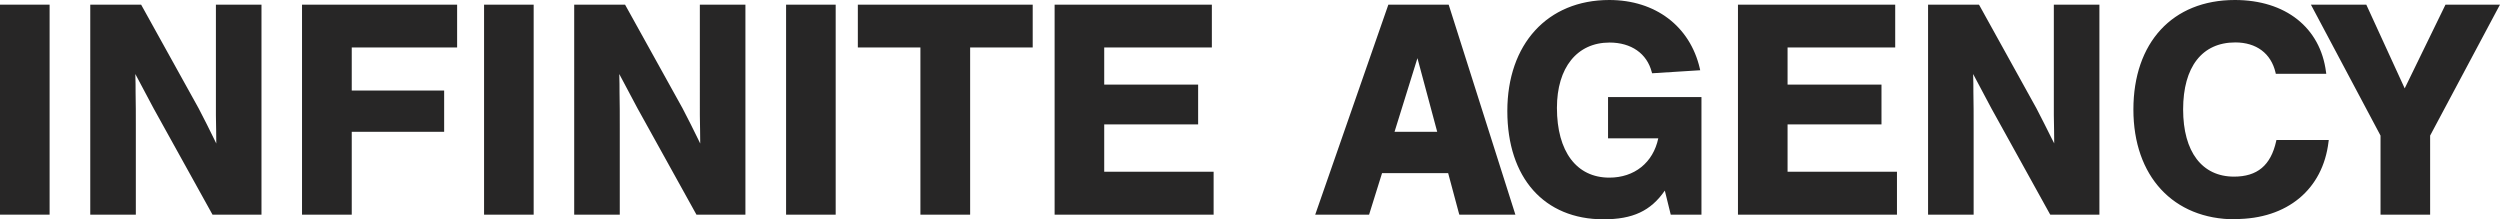
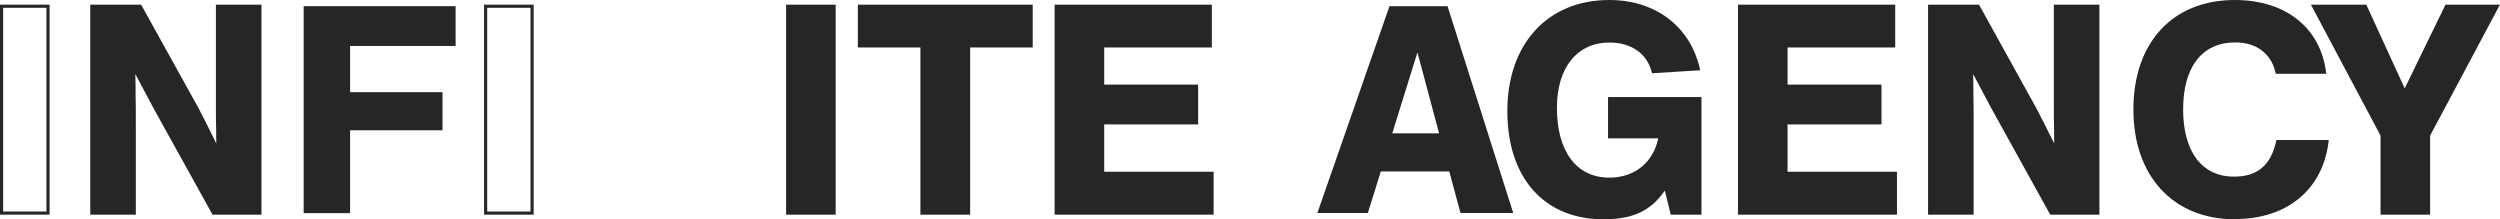
<svg xmlns="http://www.w3.org/2000/svg" viewBox="0 0 198.58 17.42">
  <defs>
    <style>.d{fill:#272626;}</style>
  </defs>
  <g id="a" />
  <g id="b">
    <g id="c">
      <g>
        <g>
-           <path class="d" d="M3.82,16.92H.12V.49H3.82V16.92Z" />
+           <path class="d" d="M3.82,16.92V.49H3.82V16.92Z" />
          <path class="d" d="M3.94,17.05H0V.37H3.94V17.05Zm-3.69-.25H3.69V.62H.25V16.8Z" />
        </g>
        <g>
          <path class="d" d="M16.95,16.92l-4.65-8.4-1.7-3.2c.05,.86,.05,1.48,.05,1.97,.02,.89,.02,1.85,.02,2.88v6.75h-3.37V.49h3.84l4.53,8.18c.64,1.23,1.06,2.09,1.67,3.32-.05-.67-.05-1.11-.05-1.6l-.02-1.23V.49h3.37V16.92h-3.69Z" />
          <path class="d" d="M20.77,17.05h-3.89l-4.69-8.46-1.44-2.71c.02,.58,.02,1.04,.02,1.42,.02,.88,.02,1.85,.02,2.88v6.87h-3.62V.37h4.04l4.57,8.24c.48,.92,.83,1.62,1.23,2.44l.17,.35c-.01-.37-.01-.68-.01-1l-.02-1.23V.37h3.62V17.05Zm-3.75-.25h3.5V.62h-3.12V9.16l.02,1.23c0,.5,0,.93,.05,1.59l.05,.63-.73-1.46c-.4-.81-.75-1.52-1.23-2.43L11.06,.62h-3.64V16.8h3.12v-6.62c0-1.02,0-1.99-.02-2.88,0-.5,0-1.11-.05-1.97l-.03-.57,1.97,3.71,4.62,8.33Z" />
        </g>
        <g>
          <path class="d" d="M36.18,3.65h-8.37v3.67h7.34v3.03h-7.34v6.58h-3.69V.49h12.07V3.65Z" />
-           <path class="d" d="M27.93,17.05h-3.94V.37h12.32V3.77h-8.37v3.42h7.34v3.28h-7.34v6.58Zm-3.69-.25h3.44v-6.58h7.34v-2.78h-7.34V3.52h8.37V.62h-11.82V16.8Z" />
        </g>
        <g>
-           <path class="d" d="M42.27,16.92h-3.69V.49h3.69V16.92Z" />
          <path class="d" d="M42.39,17.05h-3.94V.37h3.94V17.05Zm-3.69-.25h3.44V.62h-3.44V16.8Z" />
        </g>
        <g>
-           <path class="d" d="M55.4,16.92l-4.65-8.4-1.7-3.2c.05,.86,.05,1.48,.05,1.97,.02,.89,.02,1.85,.02,2.88v6.75h-3.37V.49h3.84l4.53,8.18c.64,1.23,1.06,2.09,1.67,3.32-.05-.67-.05-1.11-.05-1.6l-.02-1.23V.49h3.37V16.92h-3.69Z" />
-           <path class="d" d="M59.21,17.05h-3.89l-4.69-8.46-1.44-2.71c.02,.58,.02,1.04,.02,1.42,.02,.88,.02,1.85,.02,2.88v6.87h-3.62V.37h4.04l4.57,8.24c.48,.92,.83,1.62,1.23,2.44l.17,.35c-.01-.37-.01-.68-.01-1l-.02-1.23V.37h3.62V17.05Zm-3.75-.25h3.5V.62h-3.12V9.16l.02,1.23c0,.5,0,.93,.05,1.59l.05,.63-.73-1.46c-.4-.81-.75-1.52-1.23-2.43L49.51,.62h-3.64V16.8h3.12v-6.62c0-1.02,0-1.99-.02-2.88,0-.5,0-1.11-.05-1.97l-.03-.57,1.97,3.71,4.62,8.33Z" />
-         </g>
+           </g>
        <g>
          <path class="d" d="M66.26,16.92h-3.69V.49h3.69V16.92Z" />
          <path class="d" d="M66.38,17.05h-3.94V.37h3.94V17.05Zm-3.69-.25h3.44V.62h-3.44V16.8Z" />
        </g>
        <g>
          <path class="d" d="M76.92,16.92h-3.69V3.65h-4.97V.49h13.64V3.65h-4.97v13.27Z" />
          <path class="d" d="M77.05,17.05h-3.94V3.77h-4.97V.37h13.89V3.77h-4.97v13.27Zm-3.69-.25h3.44V3.52h4.97V.62h-13.39V3.52h4.97v13.27Z" />
        </g>
        <g>
          <path class="d" d="M96.13,3.65h-8.55v3.2h7.46v2.91h-7.46v4.01h8.69v3.15h-12.39V.49h12.24V3.65Z" />
          <path class="d" d="M96.41,17.05h-12.64V.37h12.49V3.77h-8.55v2.95h7.46v3.16h-7.46v3.76h8.69v3.4Zm-12.39-.25h12.14v-2.9h-8.69v-4.26h7.46v-2.66h-7.46V3.52h8.55V.62h-11.99V16.8Z" />
        </g>
        <g>
          <path class="d" d="M109.68,13.62l-1.03,3.3h-4.01L110.37,.49h4.61l5.22,16.43h-4.19l-.89-3.3h-5.44Zm2.91-9.46l-2,6.43h3.72l-1.72-6.43Z" />
-           <path class="d" d="M120.37,17.05h-4.45l-.03-.09-.86-3.21h-5.25l-1.03,3.3h-4.28l.06-.17L110.28,.37h4.79l.03,.09,5.27,16.59Zm-4.26-.25h3.92L114.88,.62h-4.42l-5.65,16.18h3.75l1.03-3.3h5.63l.03,.09,.86,3.21Zm-1.63-6.08h-4.05l.05-.16,2.12-6.84,1.88,7Zm-3.71-.25h3.39l-1.57-5.85-1.82,5.85Z" />
        </g>
        <g>
          <path class="d" d="M135.02,7.83v9.09h-2.22l-.52-2.09c-1.13,1.77-2.54,2.46-4.93,2.46-4.65,0-7.51-3.23-7.51-8.47S123.01,.12,127.83,.12c3.6,0,6.3,2.04,7.07,5.34l-3.57,.22c-.39-1.53-1.67-2.44-3.47-2.44-2.66,0-4.31,2.02-4.31,5.32,0,3.55,1.6,5.66,4.29,5.66,2.09,0,3.67-1.3,4.04-3.37h-4.01v-3.03h7.17Z" />
          <path class="d" d="M127.37,17.42c-4.71,0-7.64-3.29-7.64-8.6S122.91,0,127.83,0c3.66,0,6.41,2.08,7.19,5.44l.03,.14-3.82,.24-.03-.1c-.38-1.47-1.63-2.34-3.35-2.34-2.58,0-4.18,1.99-4.18,5.19,0,3.47,1.56,5.54,4.16,5.54,2,0,3.48-1.19,3.89-3.12h-3.99v-3.28h7.42v9.34h-2.44l-.47-1.91c-1.12,1.62-2.55,2.28-4.87,2.28Zm.47-17.17c-4.77,0-7.85,3.36-7.85,8.57s2.83,8.35,7.39,8.35c2.36,0,3.71-.67,4.82-2.41l.16-.25,.56,2.28h1.99V7.96h-6.92v2.78h4.04l-.03,.15c-.38,2.11-2.01,3.48-4.16,3.48-2.76,0-4.41-2.16-4.41-5.79,0-3.36,1.7-5.44,4.43-5.44,1.8,0,3.13,.91,3.57,2.43l3.32-.21c-.79-3.15-3.43-5.1-6.91-5.1Z" />
        </g>
        <g>
          <path class="d" d="M150.42,3.65h-8.55v3.2h7.46v2.91h-7.46v4.01h8.69v3.15h-12.39V.49h12.24V3.65Z" />
          <path class="d" d="M150.69,17.05h-12.64V.37h12.49V3.77h-8.55v2.95h7.46v3.16h-7.46v3.76h8.69v3.4Zm-12.39-.25h12.14v-2.9h-8.69v-4.26h7.46v-2.66h-7.46V3.52h8.55V.62h-11.99V16.8Z" />
        </g>
        <g>
          <path class="d" d="M162.93,16.92l-4.65-8.4-1.7-3.2c.05,.86,.05,1.48,.05,1.97,.02,.89,.02,1.85,.02,2.88v6.75h-3.37V.49h3.84l4.53,8.18c.64,1.23,1.06,2.09,1.67,3.32-.05-.67-.05-1.11-.05-1.6l-.02-1.23V.49h3.37V16.92h-3.69Z" />
          <path class="d" d="M166.75,17.05h-3.89l-.04-.06-4.65-8.4-1.44-2.71c.02,.58,.02,1.04,.02,1.42,.02,.88,.02,1.85,.02,2.88v6.87h-3.62V.37h4.04l.04,.06,4.53,8.18c.47,.9,.81,1.59,1.21,2.39l.2,.39c-.01-.37-.01-.68-.01-1l-.02-1.23V.37h3.62V17.05Zm-3.75-.25h3.5V.62h-3.12V9.16l.02,1.23c0,.5,0,.93,.05,1.59l.05,.63-.75-1.51c-.4-.8-.74-1.49-1.21-2.38l-4.49-8.11h-3.64V16.8h3.12v-6.62c0-1.02,0-1.99-.02-2.88,0-.5,0-1.11-.05-1.97l-.03-.57,1.97,3.71,4.62,8.33Z" />
        </g>
        <g>
          <path class="d" d="M180.86,5.74c-.37-1.58-1.58-2.49-3.33-2.49-2.71,0-4.26,2-4.26,5.44s1.55,5.47,4.16,5.47c1.9,0,3.03-.94,3.47-2.91h3.92c-.44,3.72-3.23,6.03-7.29,6.03-4.85,0-7.96-3.35-7.96-8.59S172.64,.12,177.51,.12c3.96,0,6.67,2.12,7.12,5.61h-3.77Z" />
          <path class="d" d="M177.54,17.42c-4.91,0-8.08-3.42-8.08-8.72s3.09-8.7,8.06-8.7c4.02,0,6.79,2.19,7.24,5.72l.02,.14h-4.01l-.02-.1c-.36-1.52-1.52-2.39-3.2-2.39-2.63,0-4.14,1.94-4.14,5.32s1.51,5.34,4.04,5.34c1.85,0,2.92-.89,3.35-2.81l.02-.1h4.16l-.02,.14c-.45,3.79-3.29,6.14-7.41,6.14Zm-.02-17.17c-4.81,0-7.81,3.24-7.81,8.45s3.07,8.47,7.83,8.47c3.93,0,6.66-2.21,7.15-5.78h-3.67c-.47,1.96-1.64,2.91-3.57,2.91-2.68,0-4.29-2.09-4.29-5.59s1.6-5.57,4.39-5.57c1.77,0,3.01,.9,3.42,2.49h3.53c-.49-3.36-3.09-5.36-6.97-5.36Z" />
        </g>
        <g>
          <path class="d" d="M192.91,16.92h-3.69v-6.18L183.77,.49h4.11l3.13,6.82,3.33-6.82h4.04l-5.47,10.25v6.18Z" />
          <path class="d" d="M193.03,17.05h-3.94v-6.28L183.56,.37h4.4l3.05,6.65,3.24-6.65h4.33l-.1,.18-5.45,10.22v6.28Zm-3.69-.25h3.44v-6.12l5.38-10.06h-3.75l-3.41,6.99-.11-.24-3.09-6.75h-3.83l5.36,10.12v6.06Z" />
        </g>
      </g>
    </g>
  </g>
</svg>